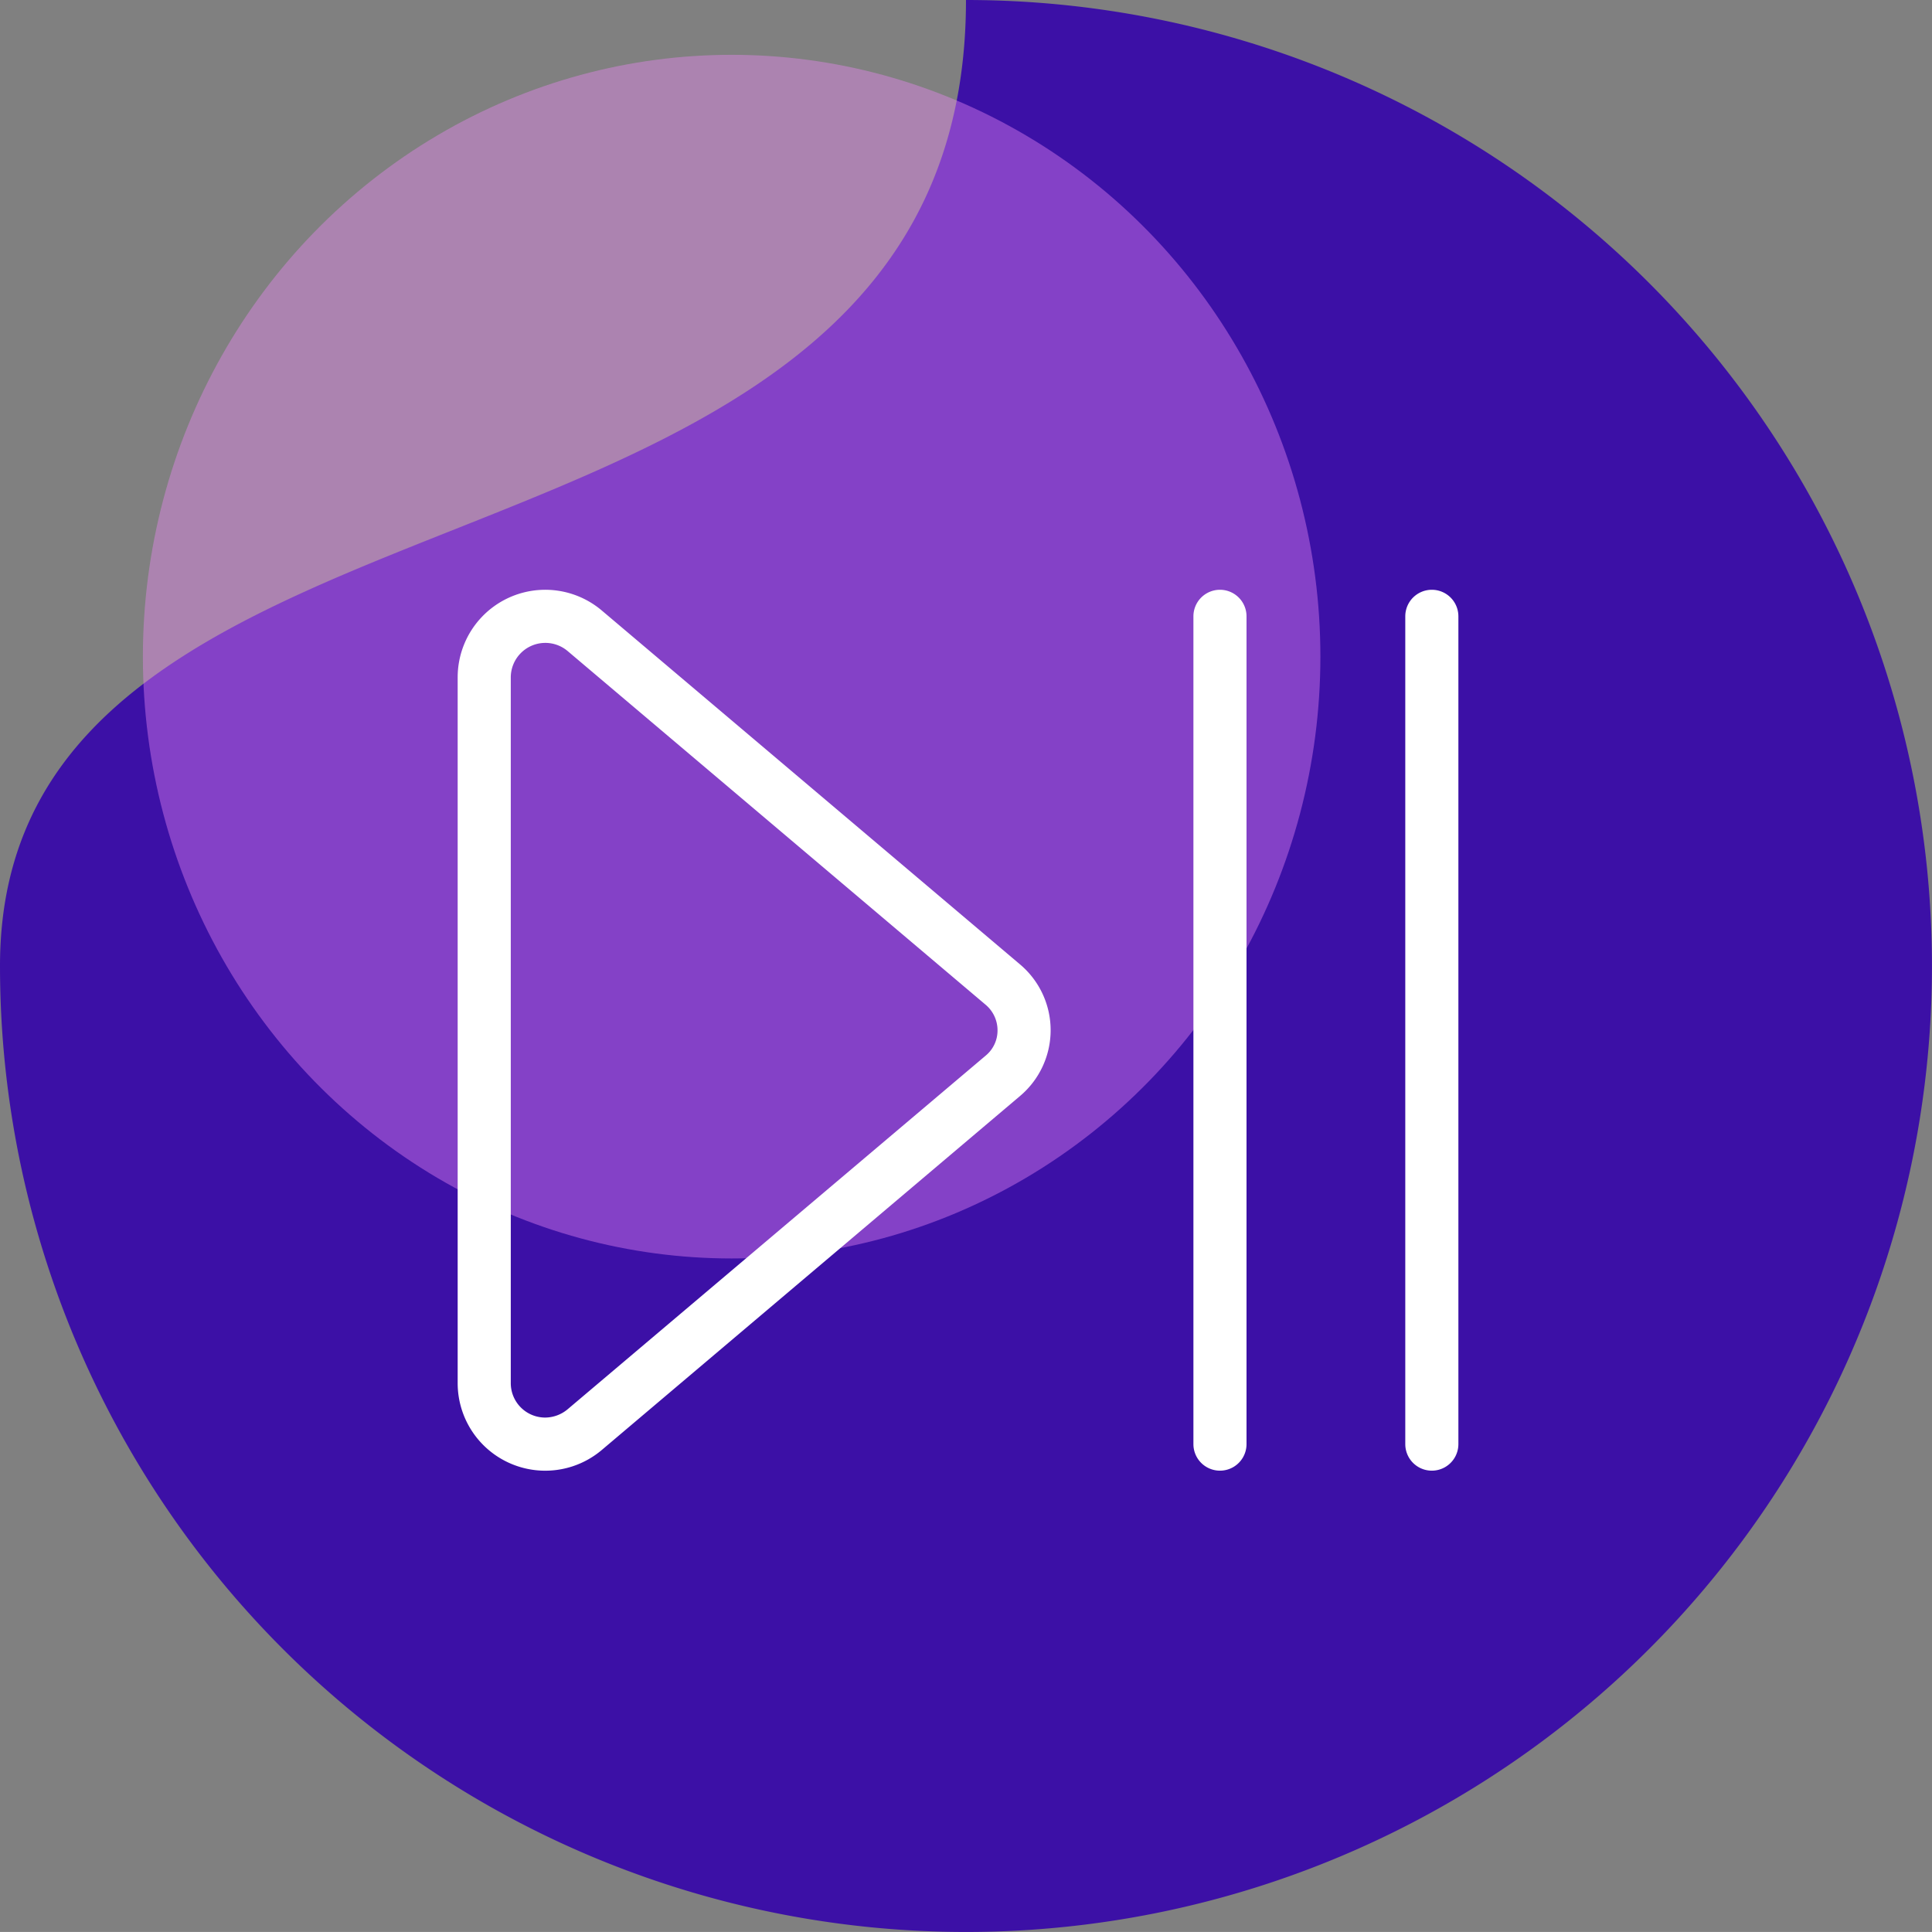
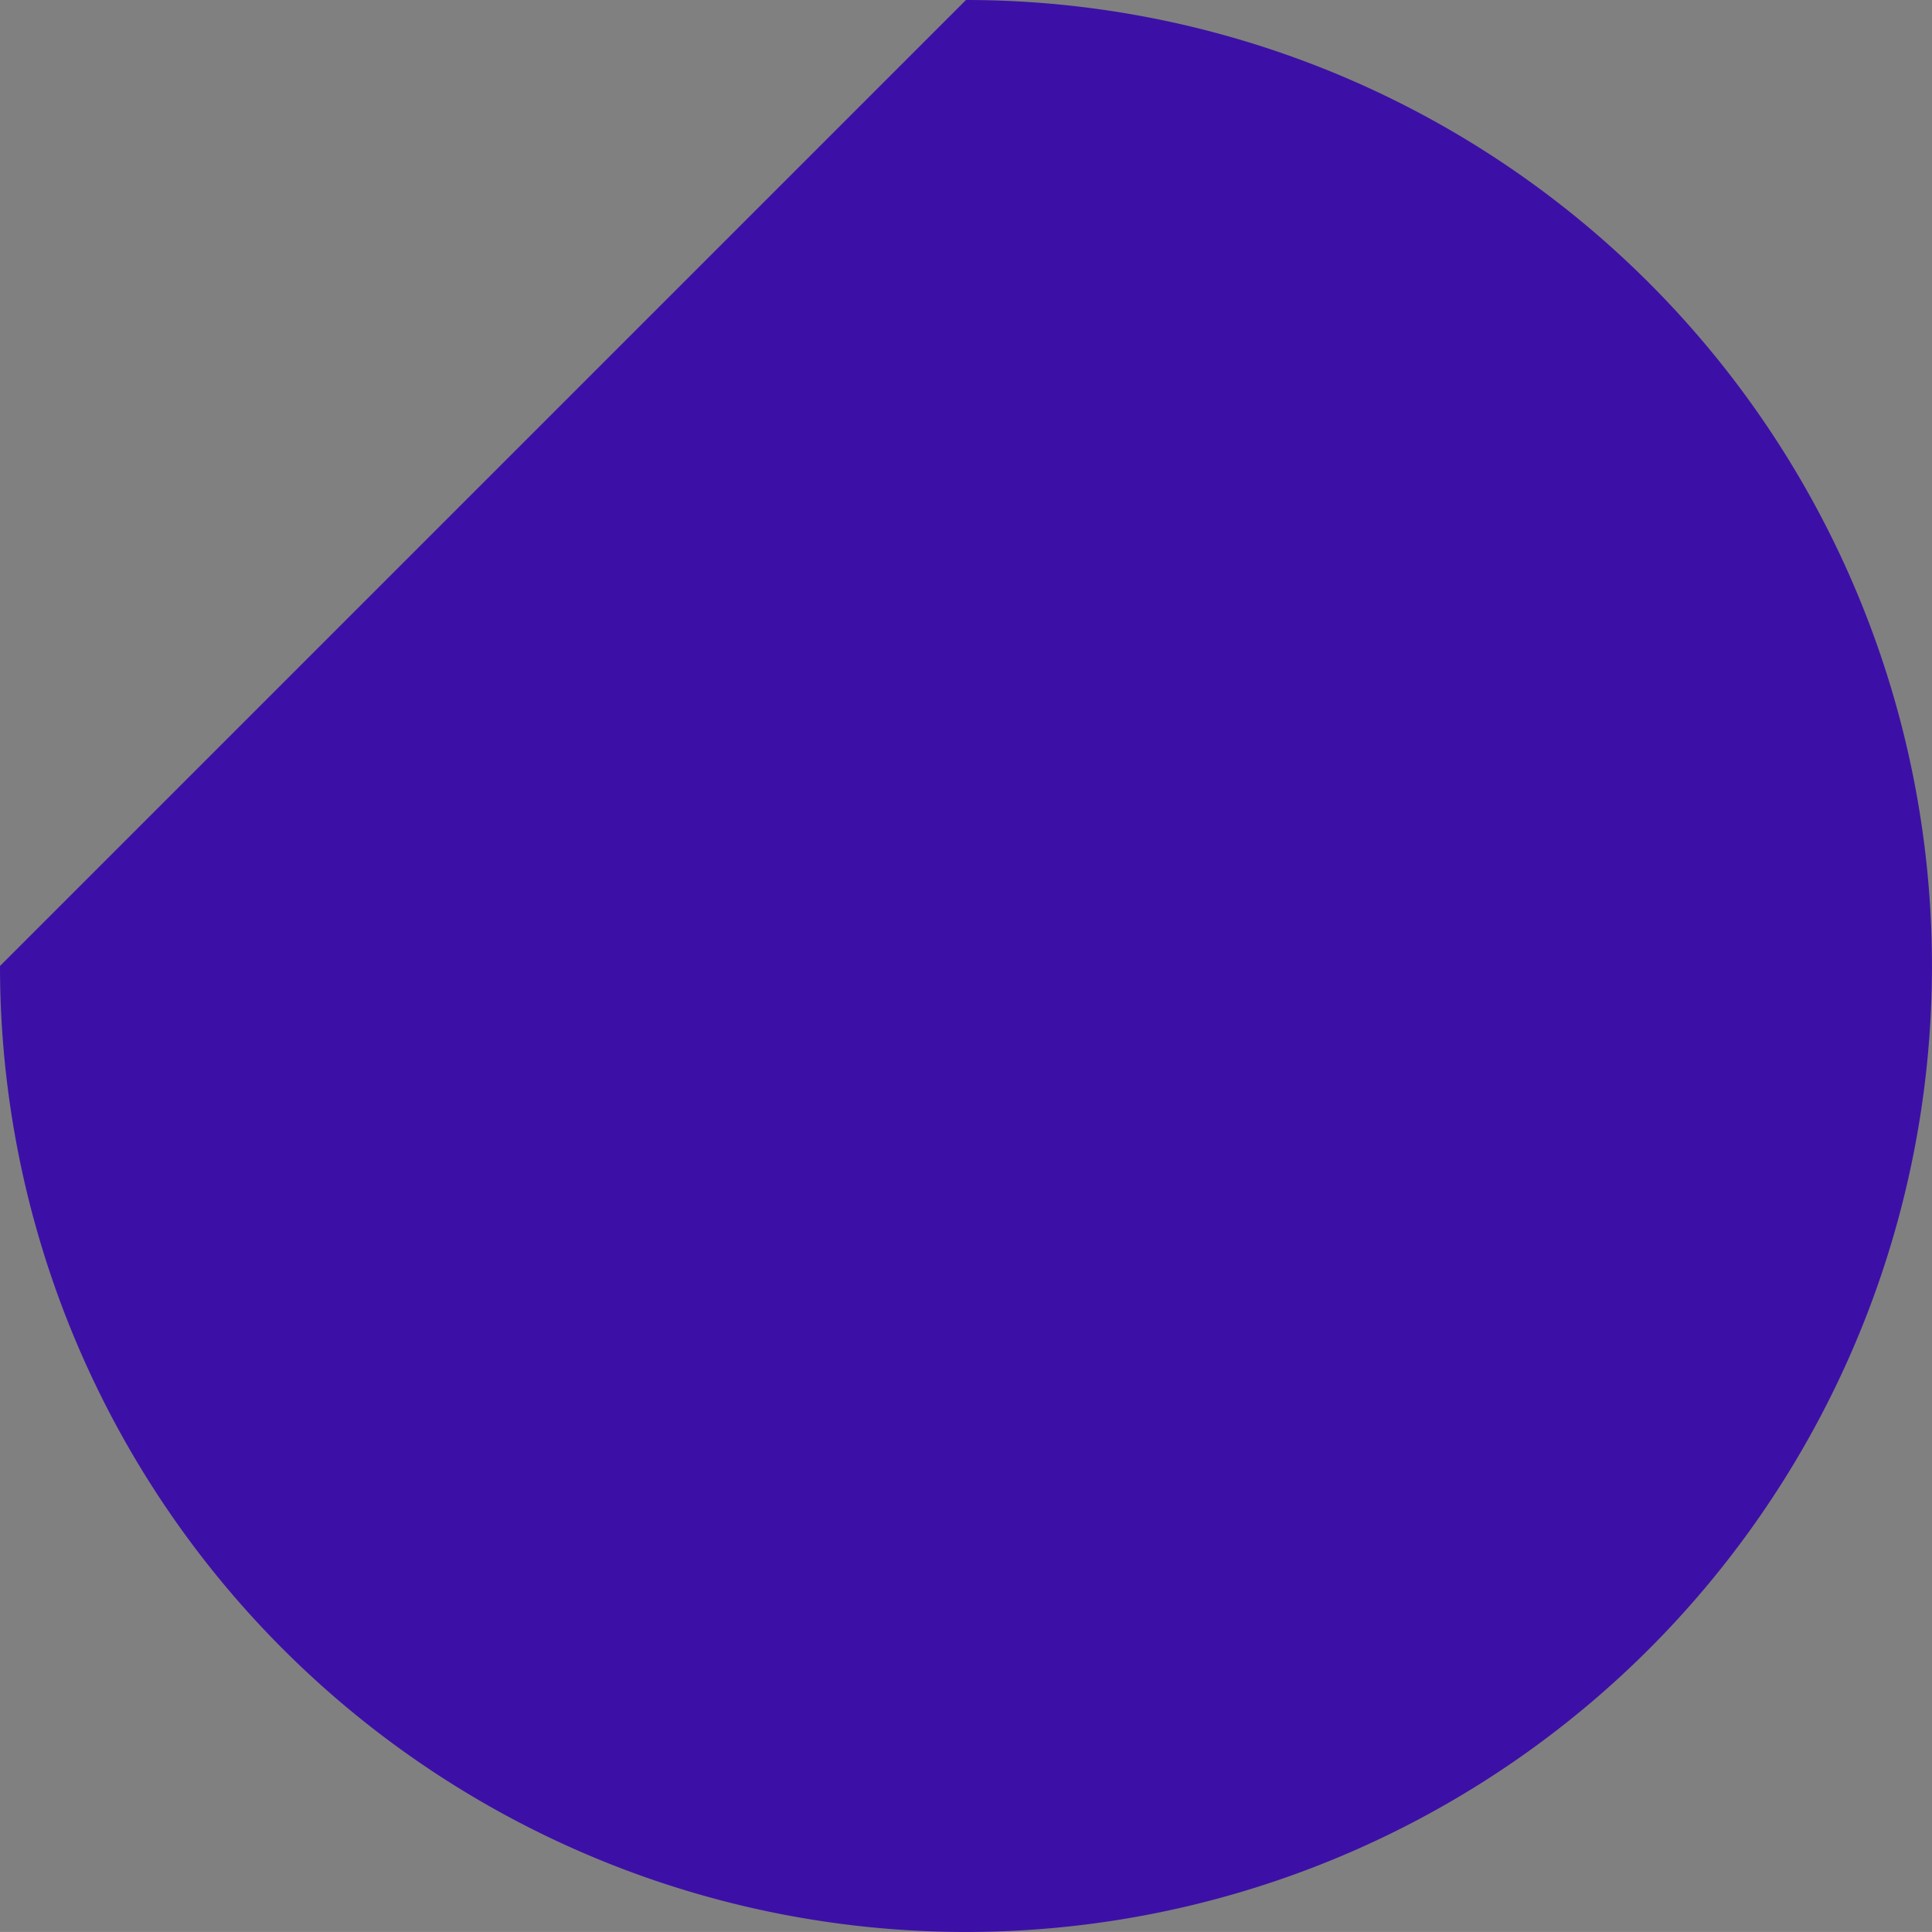
<svg xmlns="http://www.w3.org/2000/svg" width="56.465" height="56.464" viewBox="0 0 56.465 56.464">
  <rect x="0" y="0" width="56.465" height="56.464" fill="#808080" stroke="none" />
  <g id="Group_1888" data-name="Group 1888" transform="translate(-2 -1.768)">
-     <path id="Path_1065" data-name="Path 1065" d="M28.232,0A28.232,28.232,0,1,1,0,28.232C0,12.64,28.232,18.325,28.232,0Z" transform="translate(2 1.768)" fill="#3c10a6" />
-     <ellipse id="Ellipse_623" data-name="Ellipse 623" cx="17.207" cy="17.589" rx="17.207" ry="17.589" transform="translate(6.176 3.37)" fill="#ec88f6" opacity="0.412" />
-     <path id="play-pause-thin" d="M65.052,86.937a1.256,1.256,0,0,0,1.256,1.256,1.281,1.281,0,0,0,.815-.3L79.351,77.549a1.2,1.2,0,0,0,.427-.927,1.225,1.225,0,0,0-.427-.927L67.123,65.348a1.26,1.26,0,0,0-2.071.96V86.931Zm-1.052,0V66.308a2.309,2.309,0,0,1,3.8-1.762L80.028,74.893a2.265,2.265,0,0,1,0,3.458L67.8,88.7A2.309,2.309,0,0,1,64,86.937ZM86.555,64.526V88.719a.526.526,0,1,1-1.052,0V64.526a.526.526,0,0,1,1.052,0Zm6.192,0V88.719a.526.526,0,1,1-1.052,0V64.526a.526.526,0,0,1,1.052,0Z" transform="translate(-48.374 -44.745)" fill="#fff" stroke="#fff" stroke-width="0.5" />
+     <path id="Path_1065" data-name="Path 1065" d="M28.232,0A28.232,28.232,0,1,1,0,28.232Z" transform="translate(2 1.768)" fill="#3c10a6" />
  </g>
</svg>